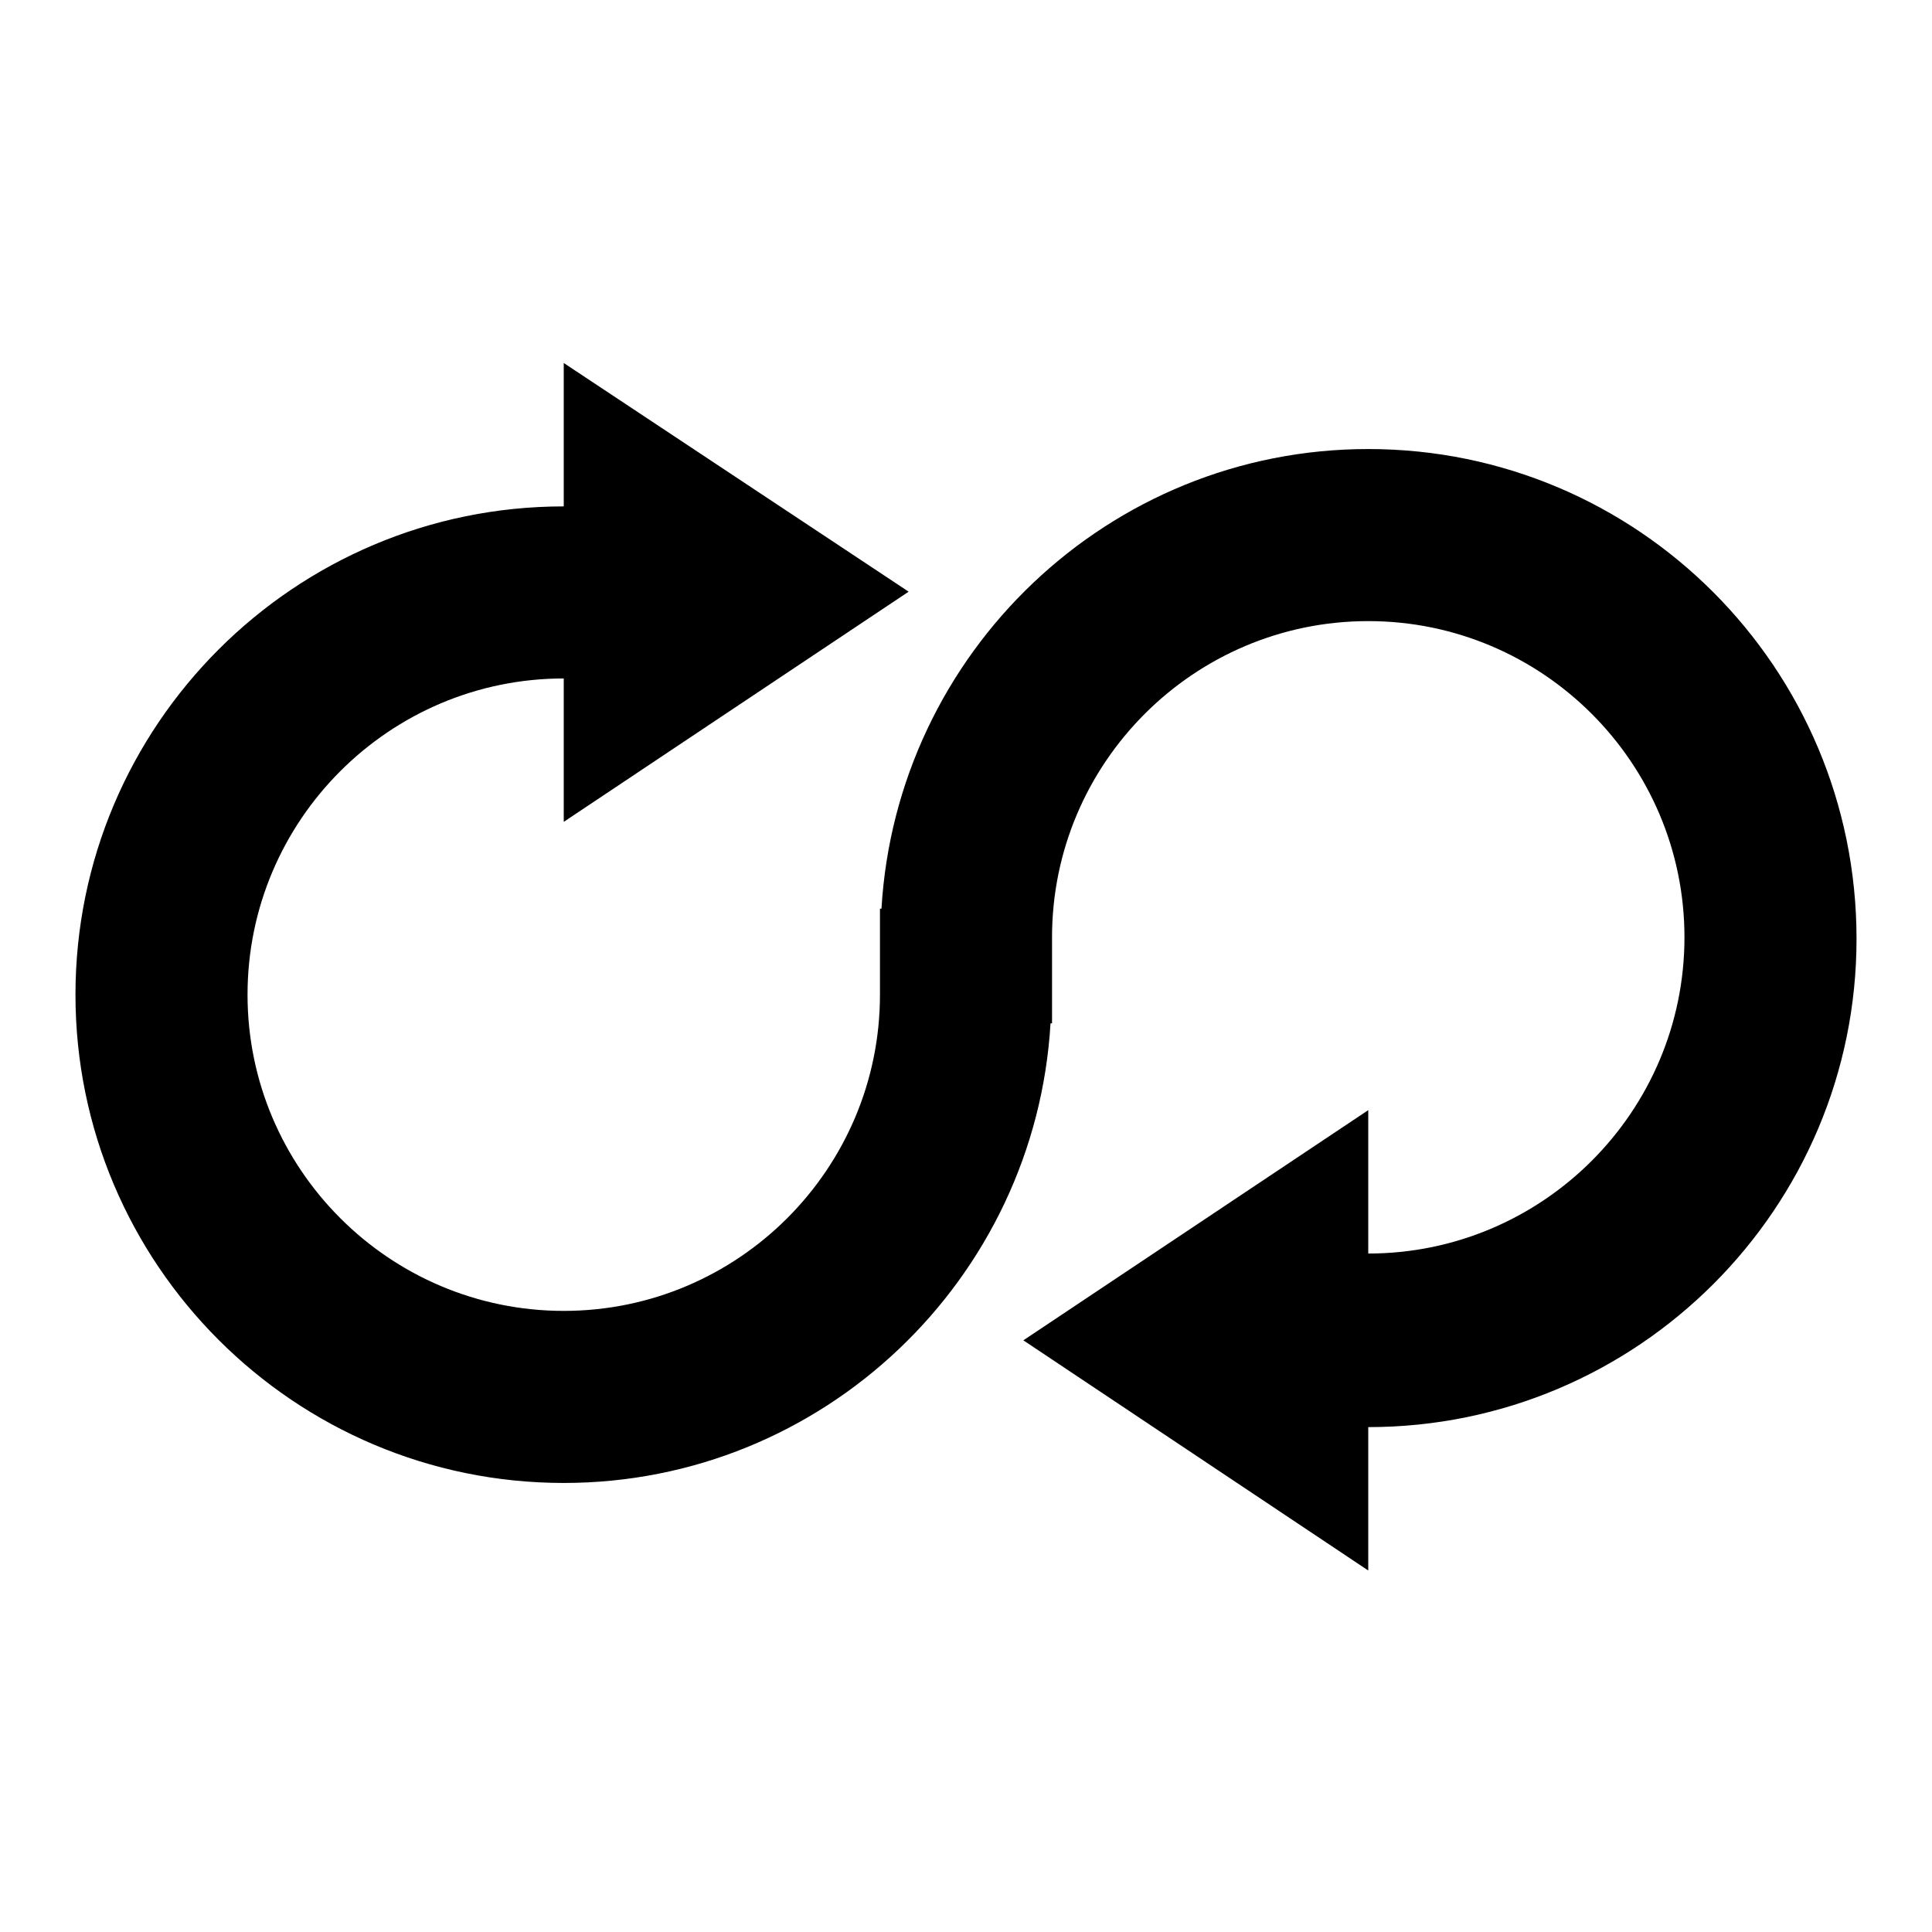
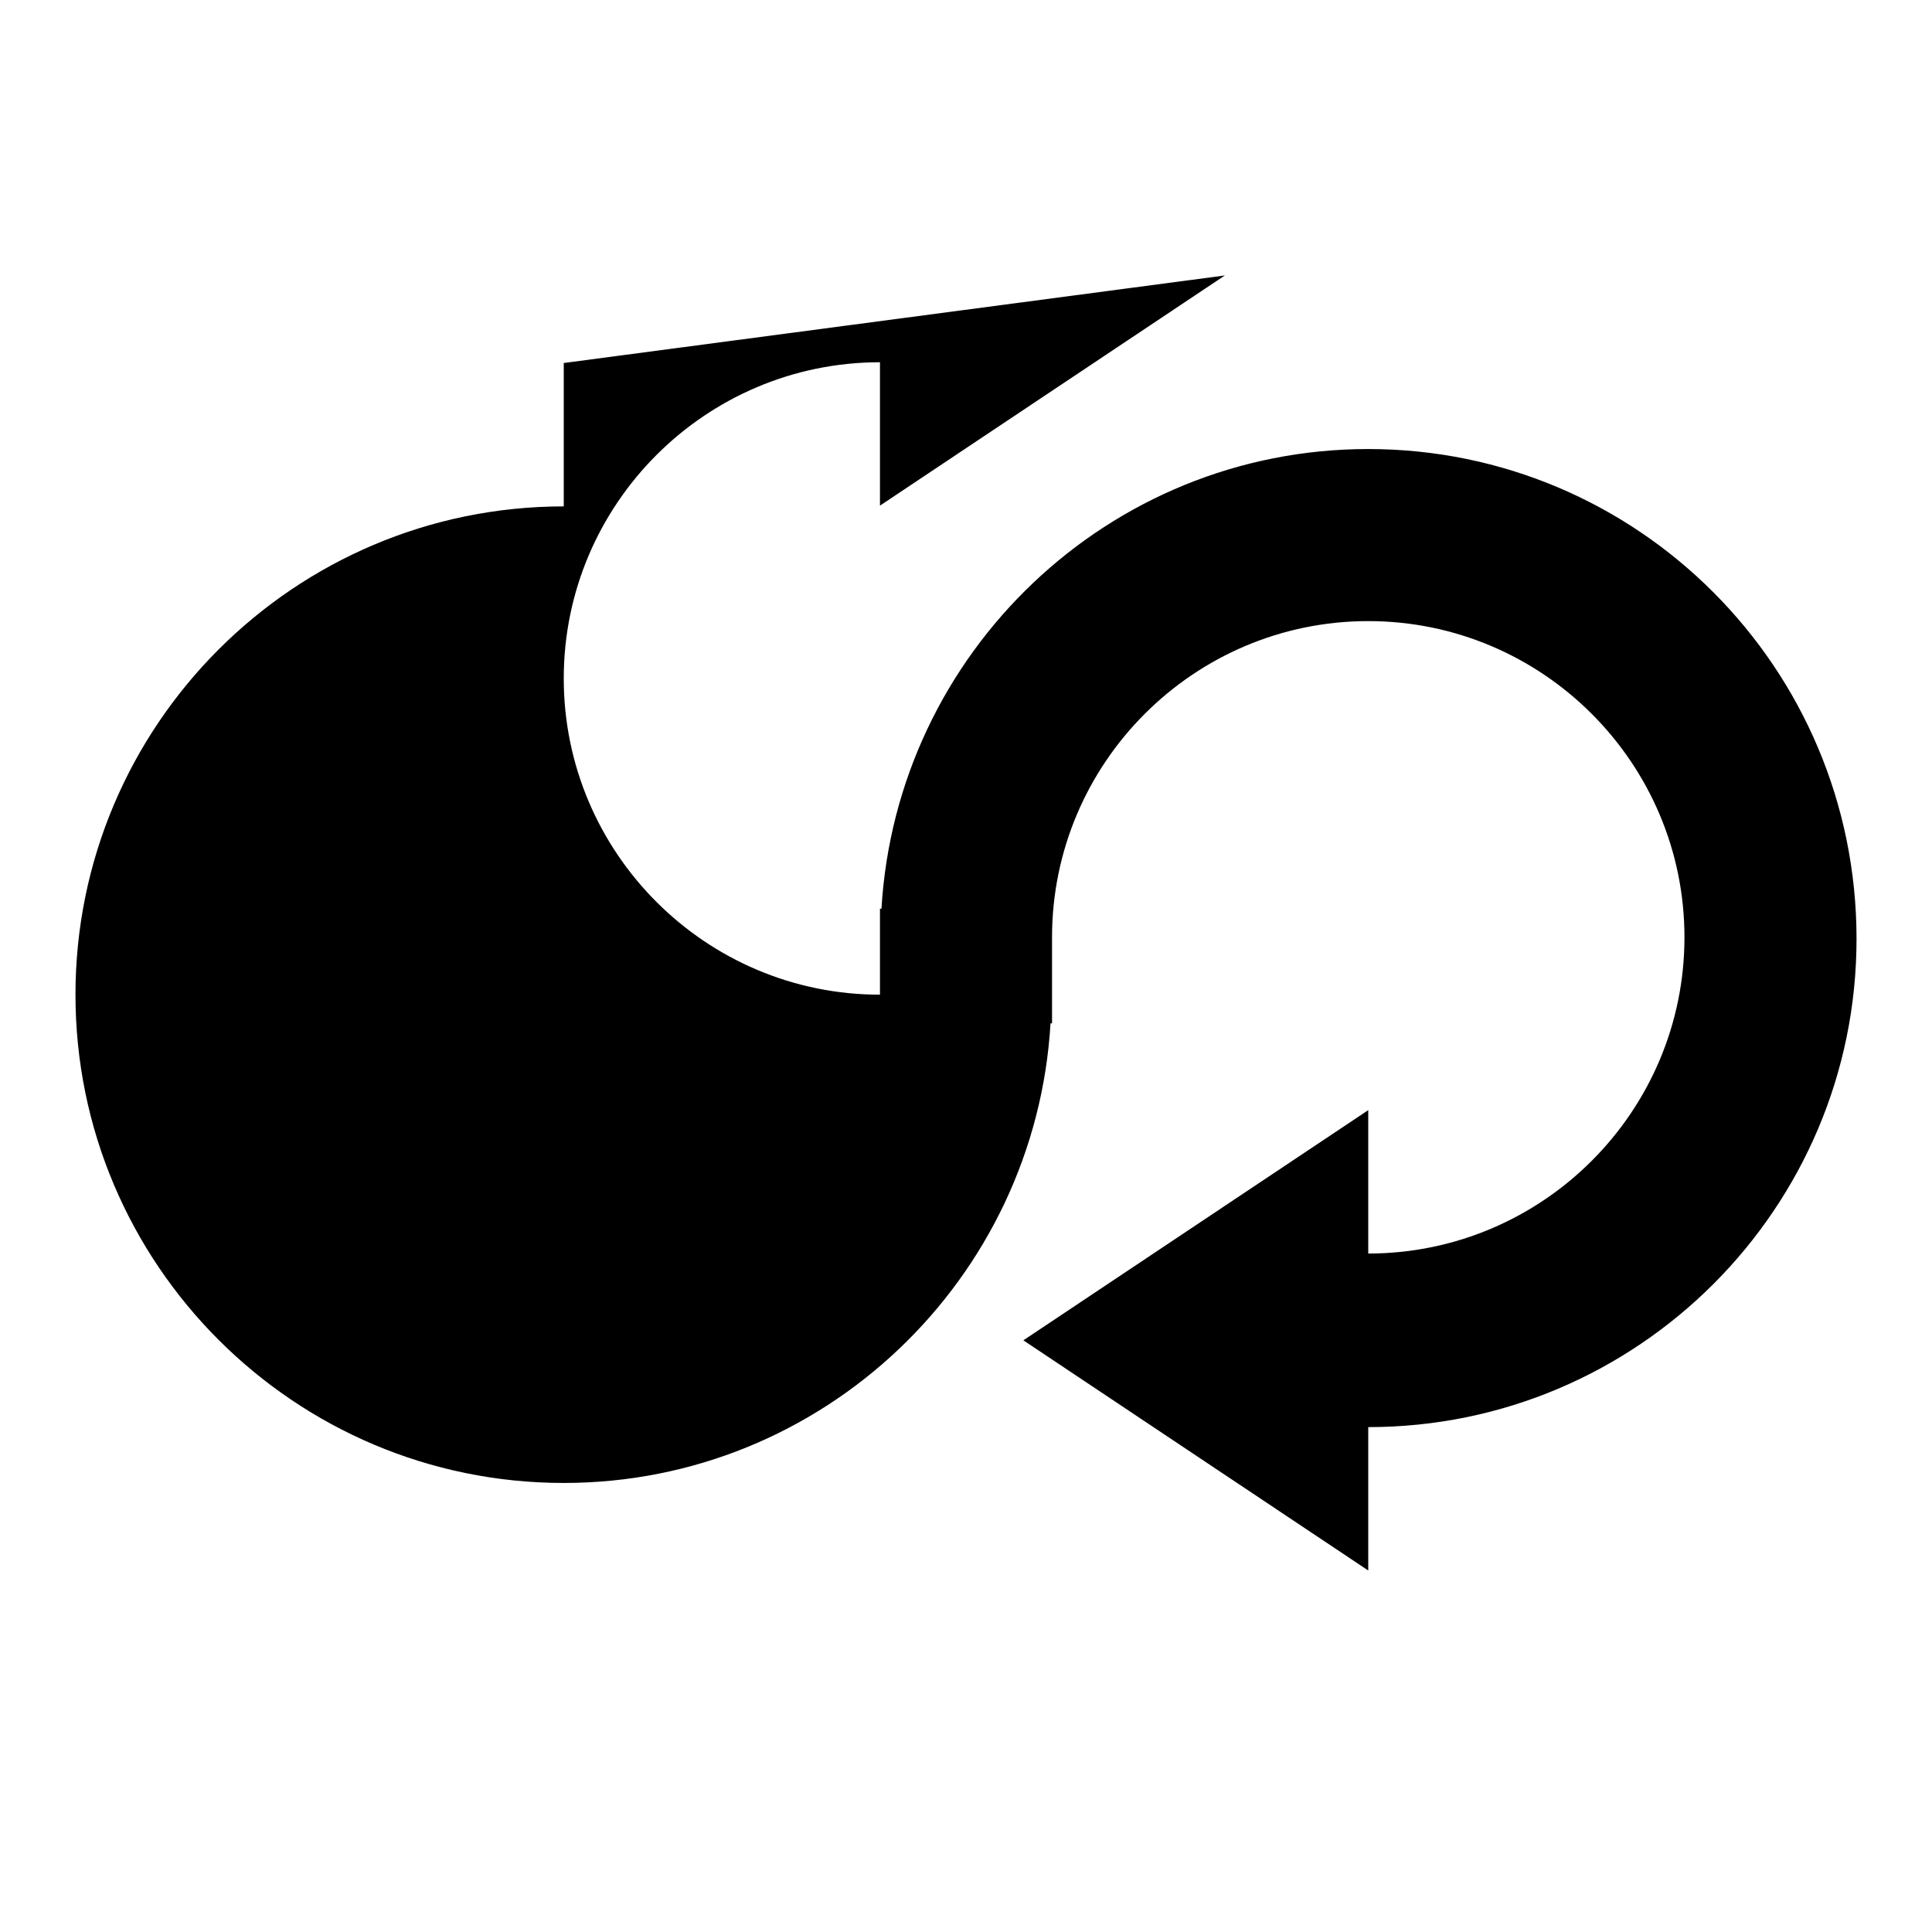
<svg xmlns="http://www.w3.org/2000/svg" version="1.1" x="0px" y="0px" viewBox="0 0 256 256" enable-background="new 0 0 256 256" xml:space="preserve">
  <g>
-     <path fill="#000000" d="M181.3,59.5c-34.4,0-62.5,27-64.5,60.9h-0.2v3.8v7.6c0,23.1-18.8,41.9-41.9,41.9 c-23.1,0-41.9-18.8-41.9-41.9c0-23.1,18.8-41.9,41.9-41.9v19l45.7-30.5L74.7,48.1v19C39,67.1,10,96.1,10,131.8 c0,35.7,29,64.7,64.7,64.7c34.4,0,62.5-27,64.5-60.9h0.2v-3.8v-7.6c0-23.1,18.8-41.9,41.9-41.9c23.1,0,41.9,18.8,41.9,41.9 c0,23.1-18.8,41.9-41.9,41.9v-19l-45.7,30.5l45.7,30.5v-19c35.7,0,64.7-29,64.7-64.7C246,88.5,217,59.5,181.3,59.5" />
+     <path fill="#000000" d="M181.3,59.5c-34.4,0-62.5,27-64.5,60.9h-0.2v3.8v7.6c-23.1,0-41.9-18.8-41.9-41.9c0-23.1,18.8-41.9,41.9-41.9v19l45.7-30.5L74.7,48.1v19C39,67.1,10,96.1,10,131.8 c0,35.7,29,64.7,64.7,64.7c34.4,0,62.5-27,64.5-60.9h0.2v-3.8v-7.6c0-23.1,18.8-41.9,41.9-41.9c23.1,0,41.9,18.8,41.9,41.9 c0,23.1-18.8,41.9-41.9,41.9v-19l-45.7,30.5l45.7,30.5v-19c35.7,0,64.7-29,64.7-64.7C246,88.5,217,59.5,181.3,59.5" />
  </g>
</svg>